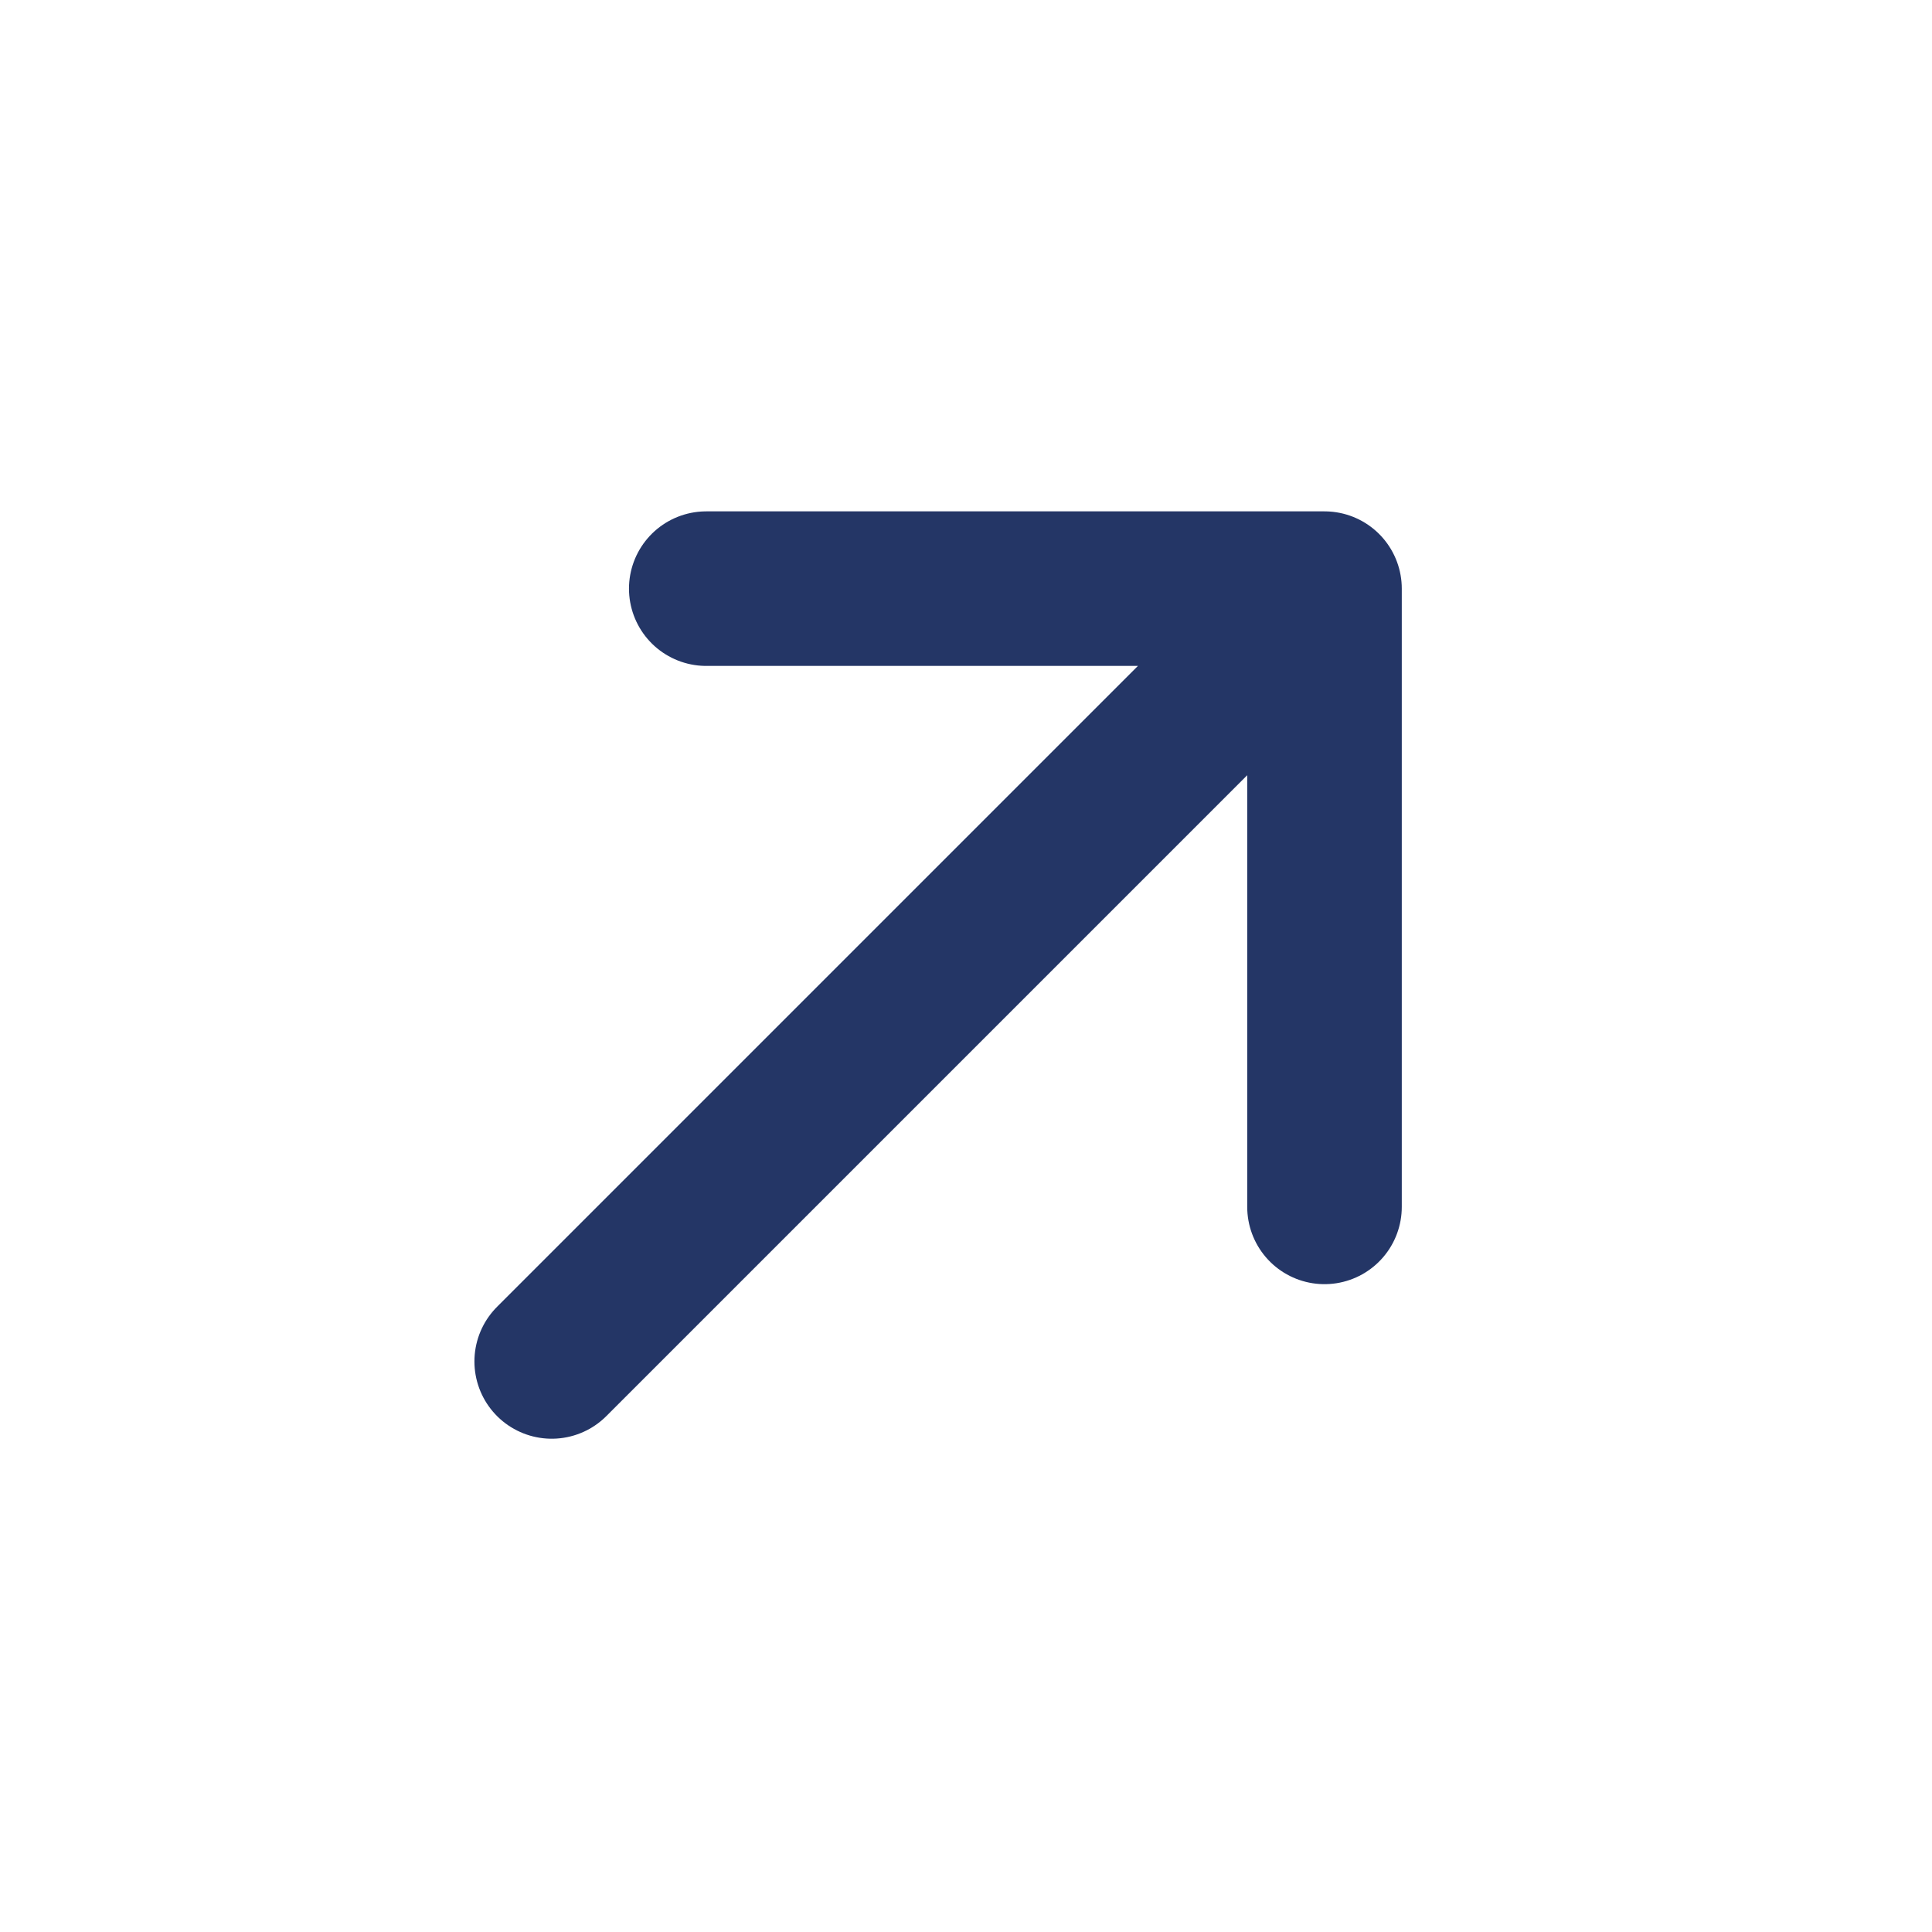
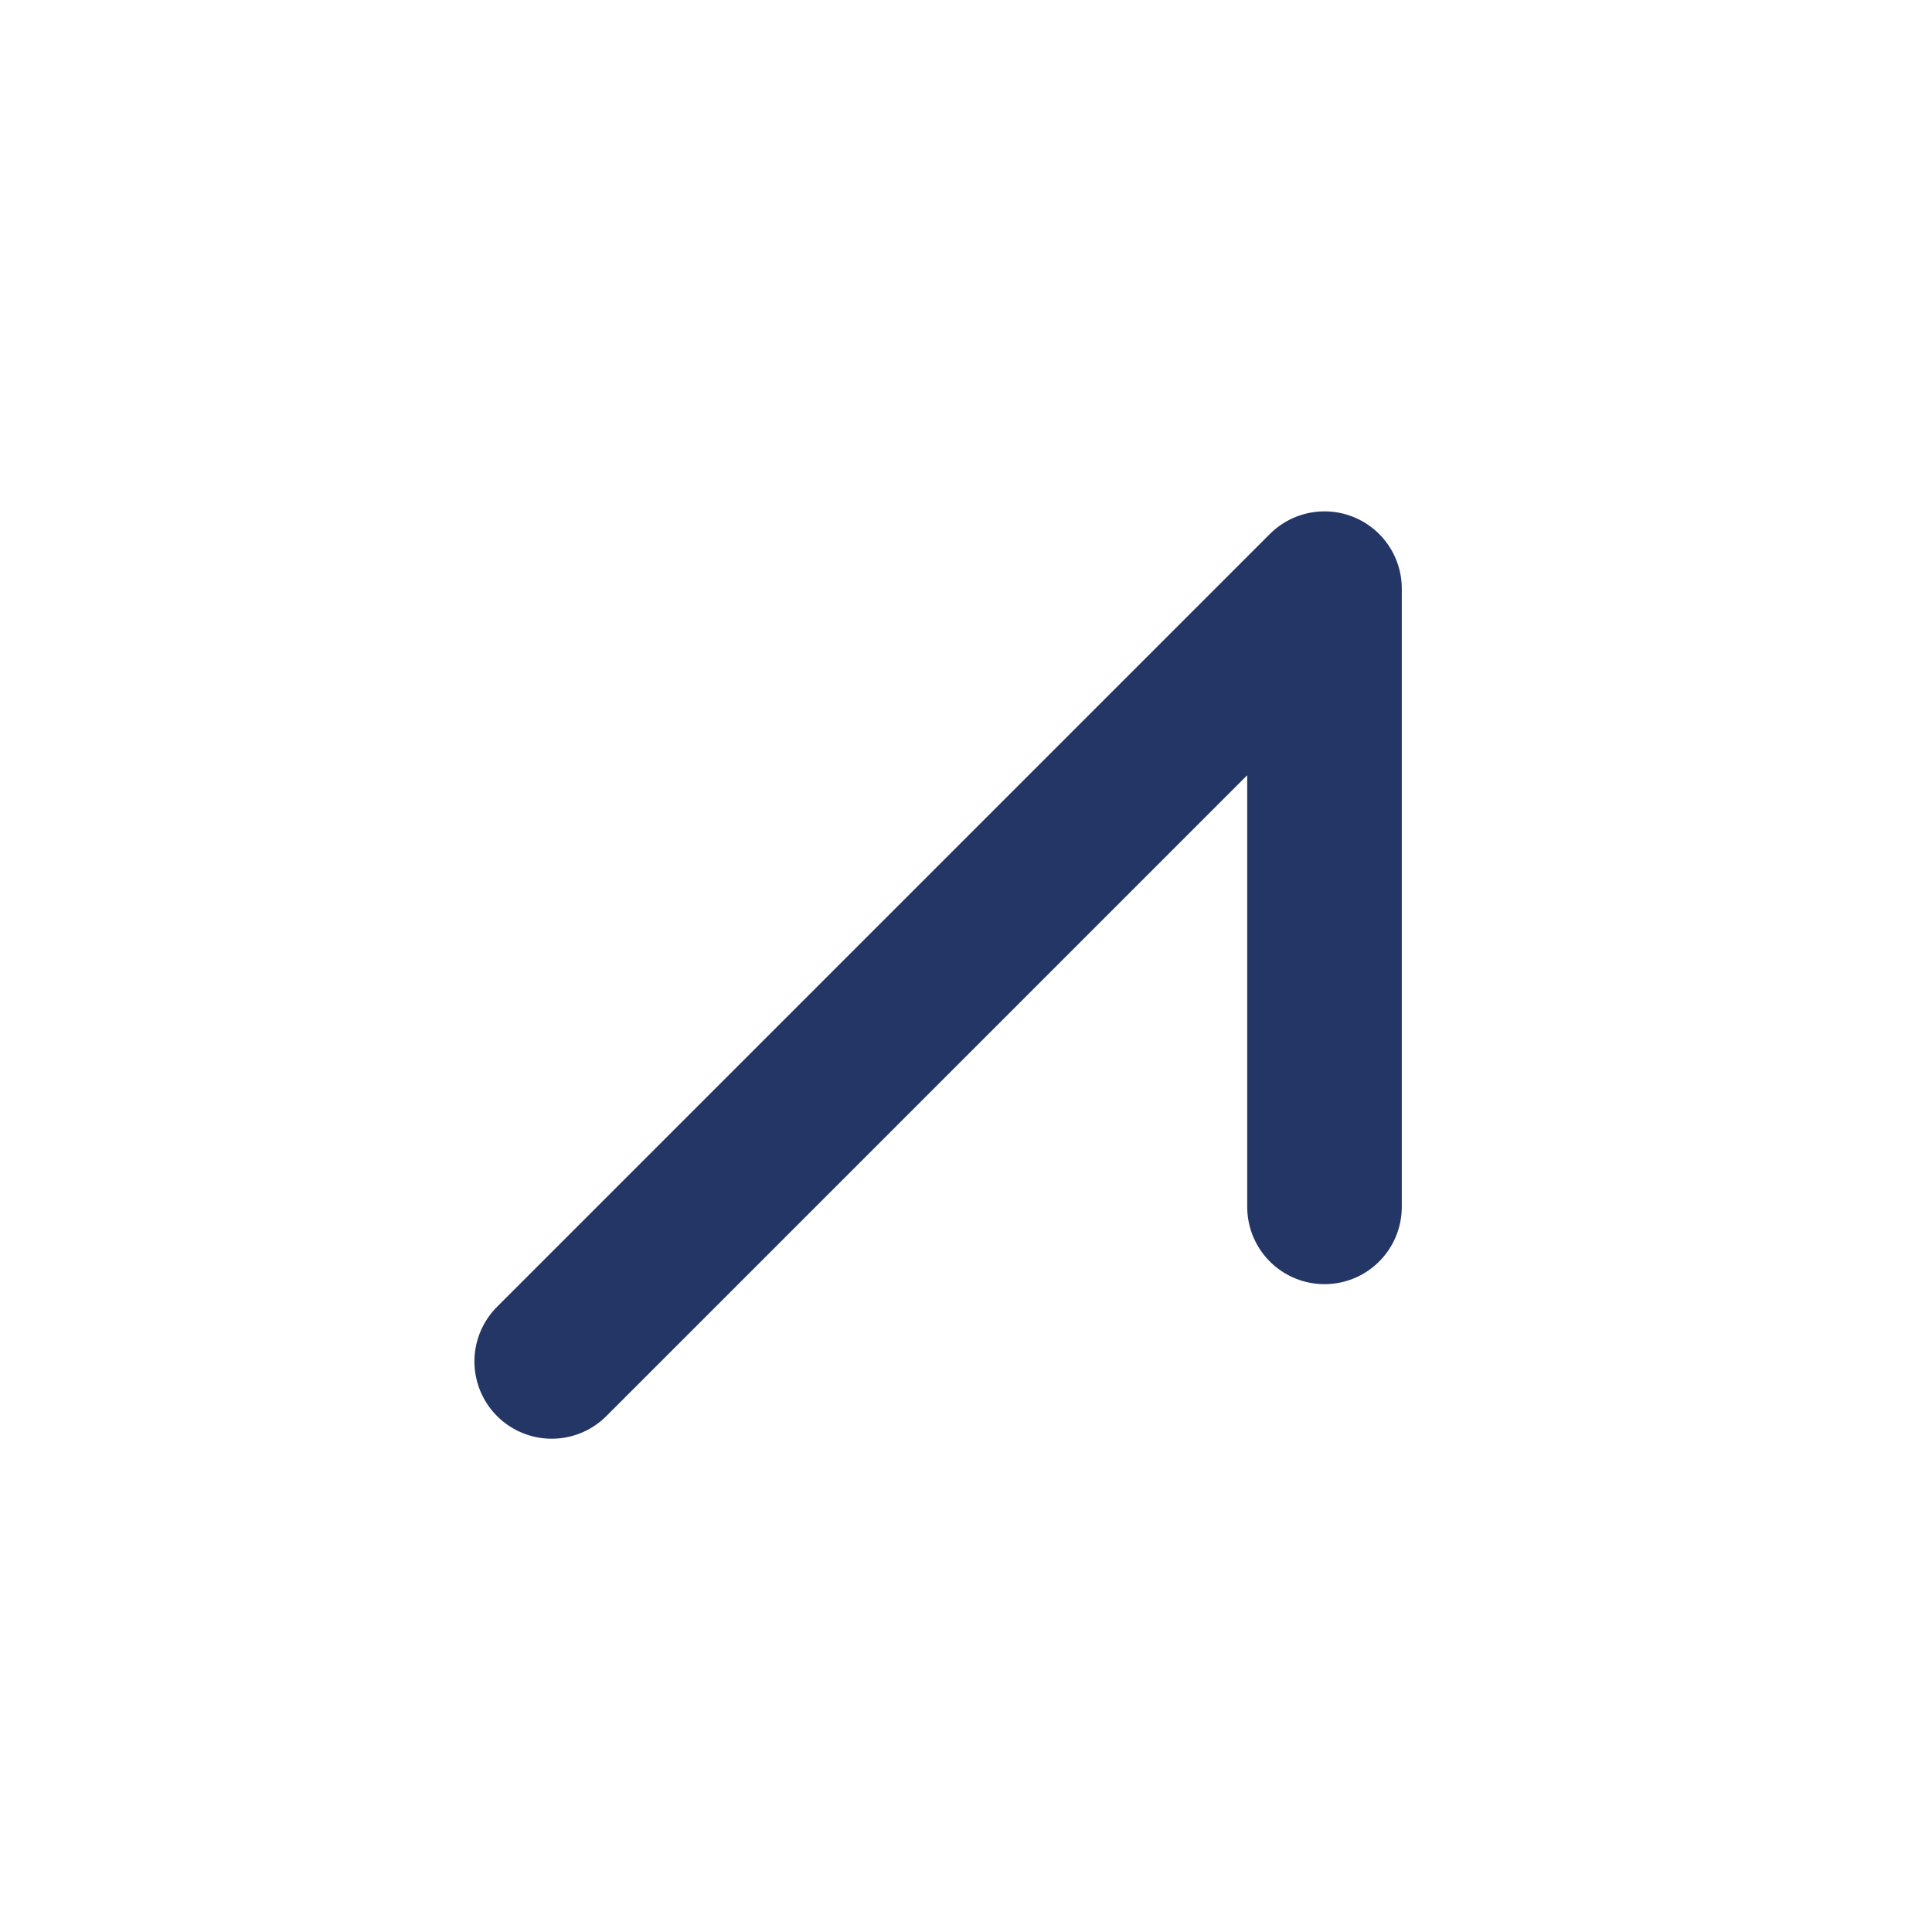
<svg xmlns="http://www.w3.org/2000/svg" width="25" height="25" viewBox="0 0 25 25" fill="none">
  <g id="Arrow / Arrow_Up_Right_MD">
-     <path id="Vector" d="M7.139 17.617L17.139 7.617M17.139 7.617H9.139M17.139 7.617V15.617" stroke="#243666" stroke-width="2" stroke-linecap="round" stroke-linejoin="round" />
+     <path id="Vector" d="M7.139 17.617L17.139 7.617M17.139 7.617M17.139 7.617V15.617" stroke="#243666" stroke-width="2" stroke-linecap="round" stroke-linejoin="round" />
  </g>
</svg>